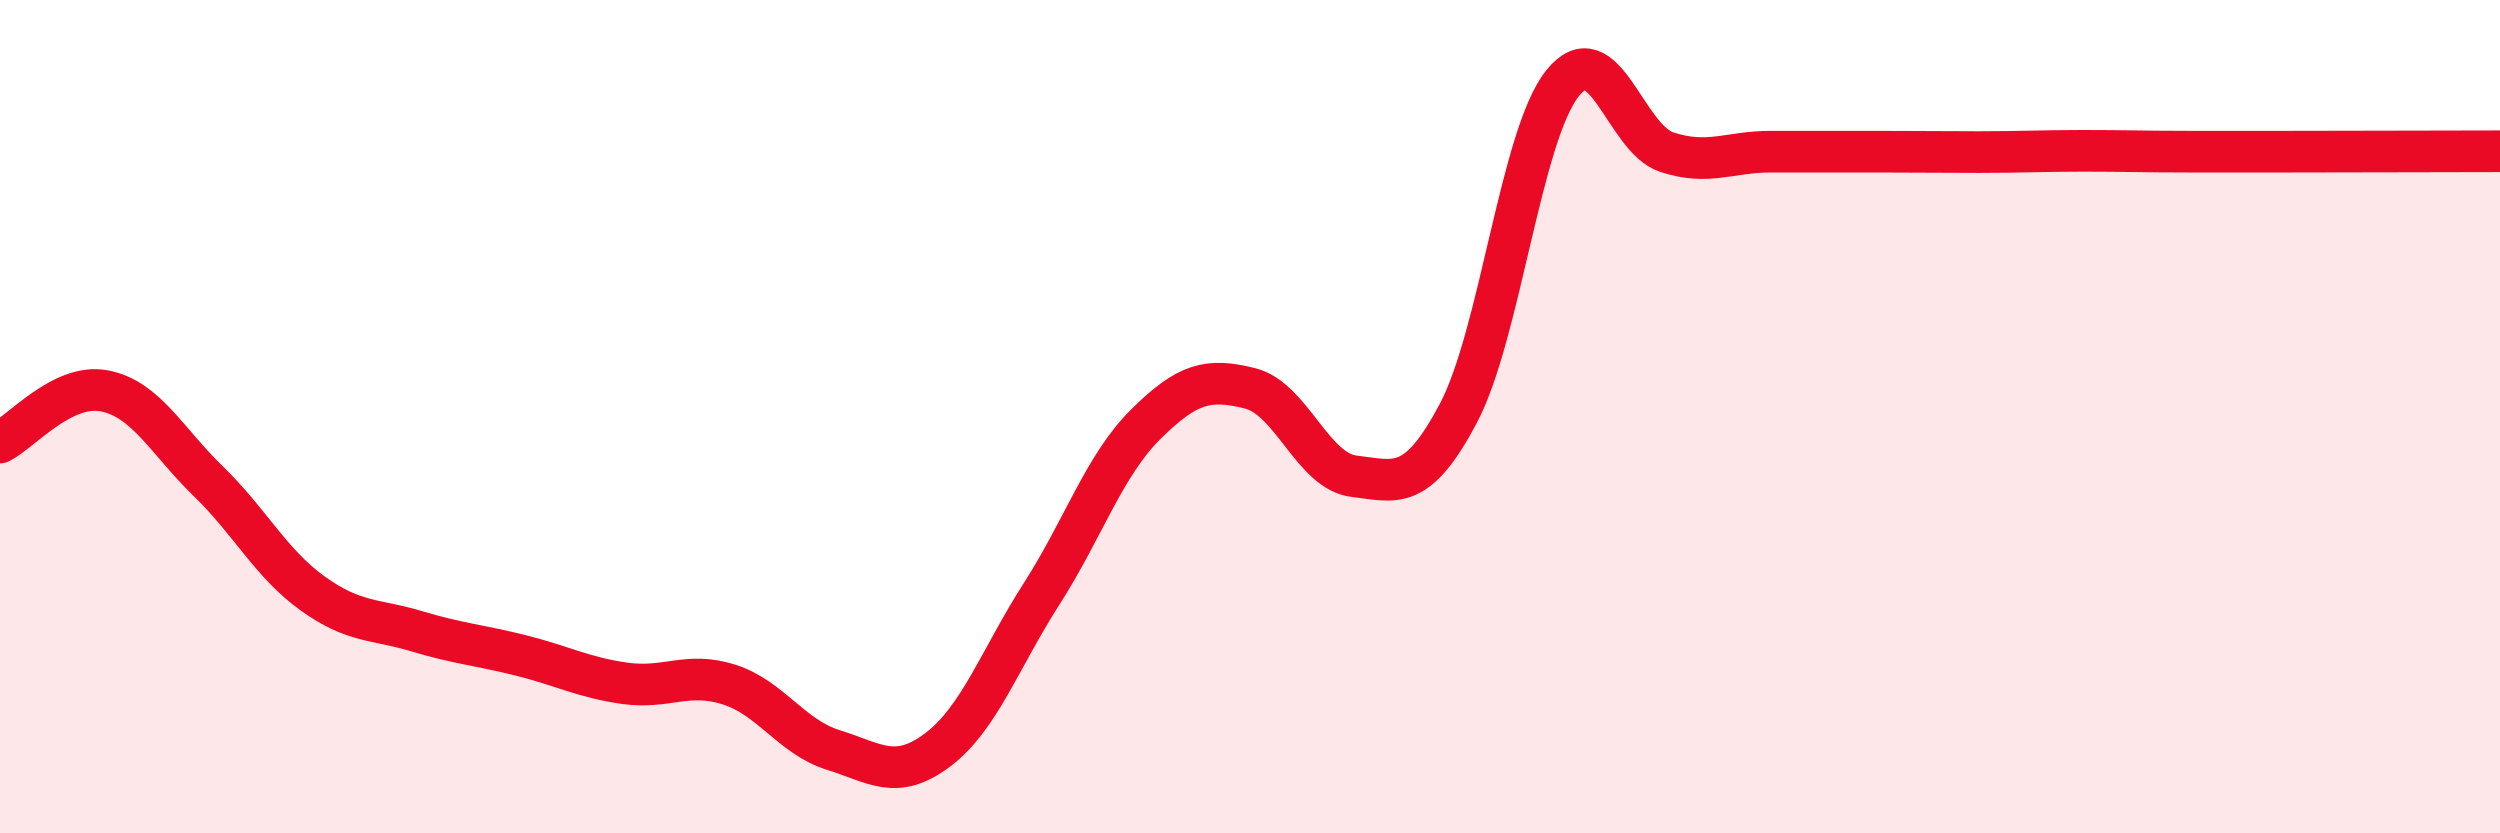
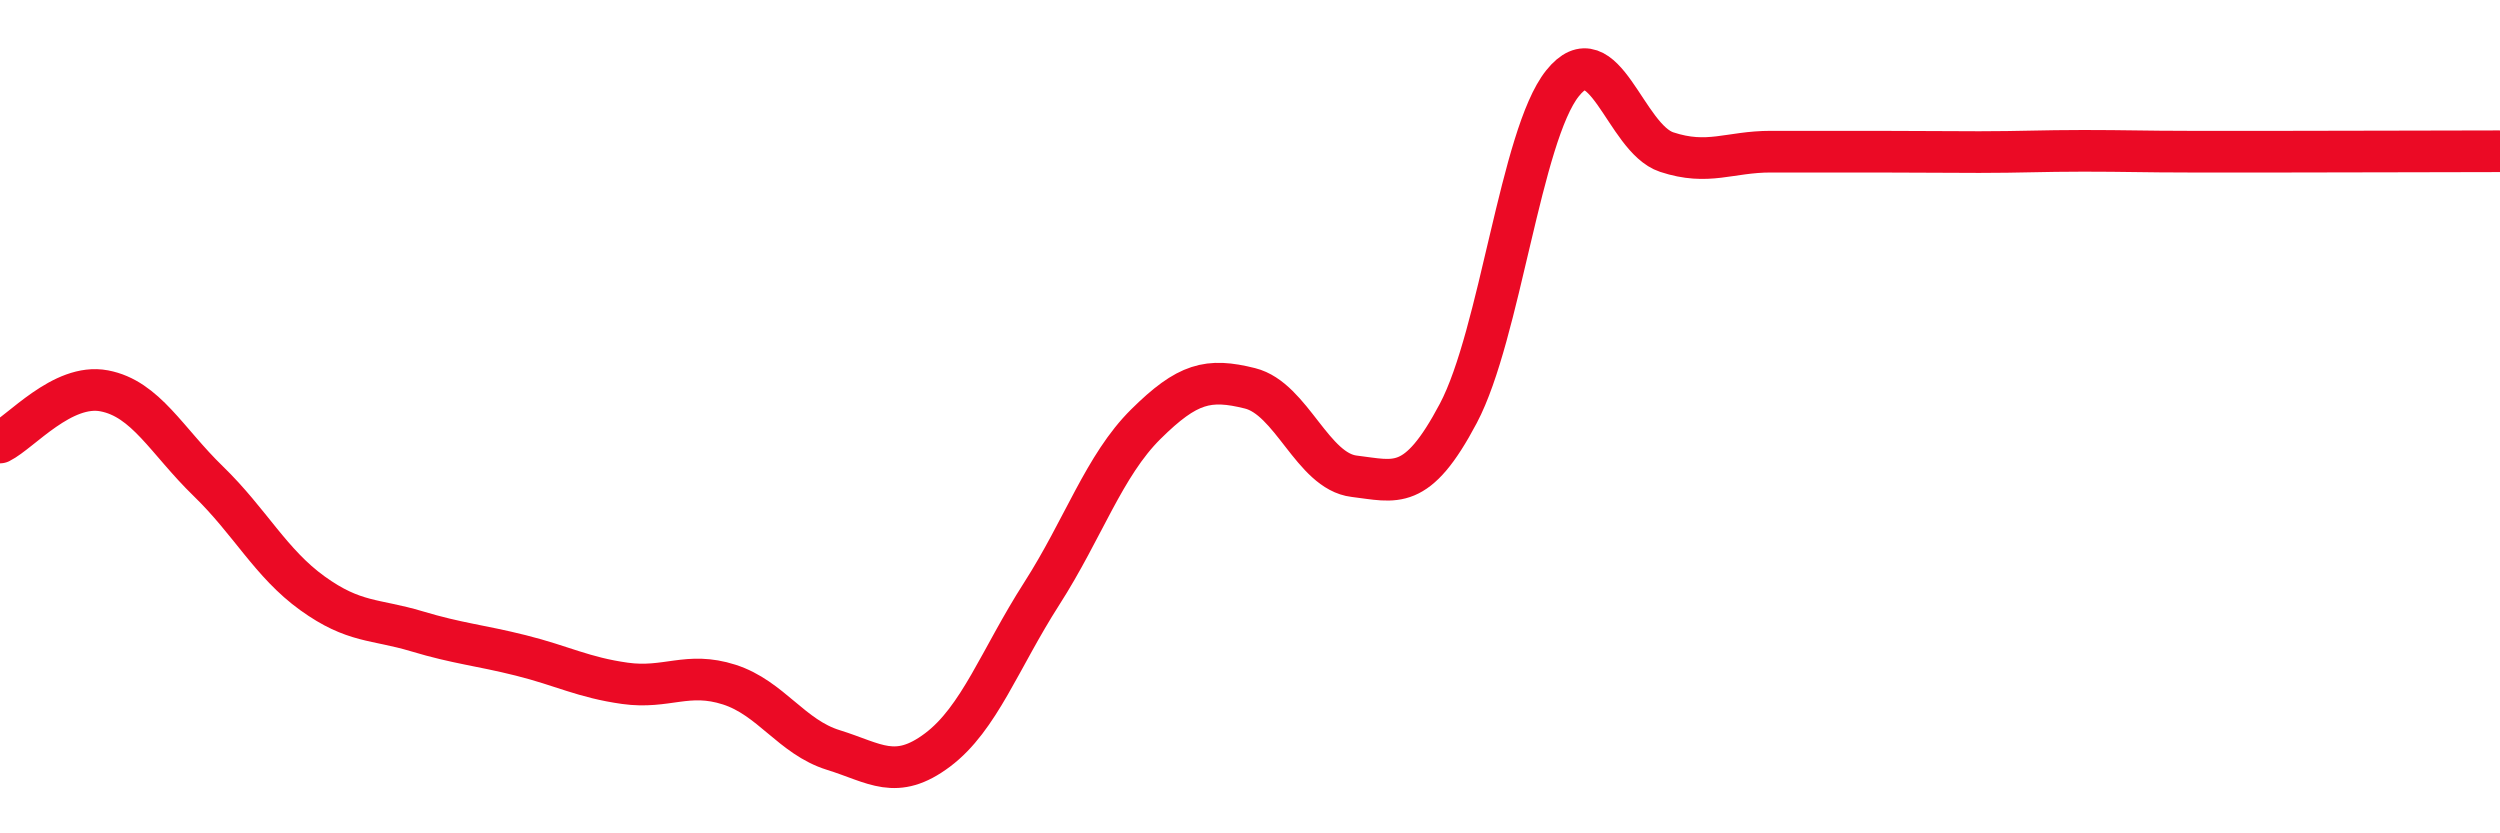
<svg xmlns="http://www.w3.org/2000/svg" width="60" height="20" viewBox="0 0 60 20">
-   <path d="M 0,10.62 C 0.5,10.37 1.5,9.19 2.5,9.38 C 3.5,9.57 4,10.58 5,11.55 C 6,12.52 6.5,13.52 7.5,14.24 C 8.5,14.96 9,14.85 10,15.15 C 11,15.45 11.5,15.48 12.5,15.73 C 13.5,15.98 14,16.26 15,16.4 C 16,16.54 16.5,16.11 17.5,16.43 C 18.5,16.75 19,17.69 20,18 C 21,18.31 21.5,18.75 22.5,18 C 23.5,17.25 24,15.81 25,14.25 C 26,12.69 26.5,11.17 27.5,10.18 C 28.5,9.19 29,9.07 30,9.32 C 31,9.57 31.5,11.31 32.5,11.43 C 33.5,11.55 34,11.81 35,9.92 C 36,8.03 36.5,3.25 37.5,2 C 38.5,0.75 39,3.32 40,3.65 C 41,3.98 41.5,3.64 42.5,3.64 C 43.5,3.64 44,3.64 45,3.64 C 46,3.64 46.5,3.65 47.5,3.65 C 48.5,3.65 49,3.62 50,3.62 C 51,3.62 51.5,3.64 52.5,3.64 C 53.5,3.64 53.5,3.64 55,3.64 C 56.5,3.64 59,3.63 60,3.63L60 20L0 20Z" fill="#EB0A25" opacity="0.1" stroke-linecap="round" stroke-linejoin="round" />
  <path d="M 0,10.62 C 0.5,10.37 1.5,9.19 2.5,9.38 C 3.5,9.57 4,10.58 5,11.55 C 6,12.52 6.5,13.52 7.5,14.24 C 8.5,14.96 9,14.85 10,15.15 C 11,15.45 11.5,15.48 12.5,15.73 C 13.5,15.98 14,16.26 15,16.4 C 16,16.54 16.5,16.11 17.5,16.43 C 18.5,16.75 19,17.69 20,18 C 21,18.31 21.5,18.75 22.5,18 C 23.5,17.25 24,15.81 25,14.25 C 26,12.69 26.5,11.17 27.5,10.18 C 28.5,9.19 29,9.07 30,9.32 C 31,9.57 31.5,11.31 32.5,11.43 C 33.5,11.55 34,11.81 35,9.92 C 36,8.03 36.5,3.25 37.5,2 C 38.5,0.75 39,3.32 40,3.65 C 41,3.98 41.5,3.64 42.5,3.64 C 43.5,3.64 44,3.64 45,3.64 C 46,3.64 46.5,3.65 47.5,3.65 C 48.5,3.65 49,3.62 50,3.62 C 51,3.62 51.5,3.64 52.5,3.64 C 53.5,3.64 53.5,3.64 55,3.64 C 56.5,3.64 59,3.63 60,3.63" stroke="#EB0A25" stroke-width="1" fill="none" stroke-linecap="round" stroke-linejoin="round" />
</svg>